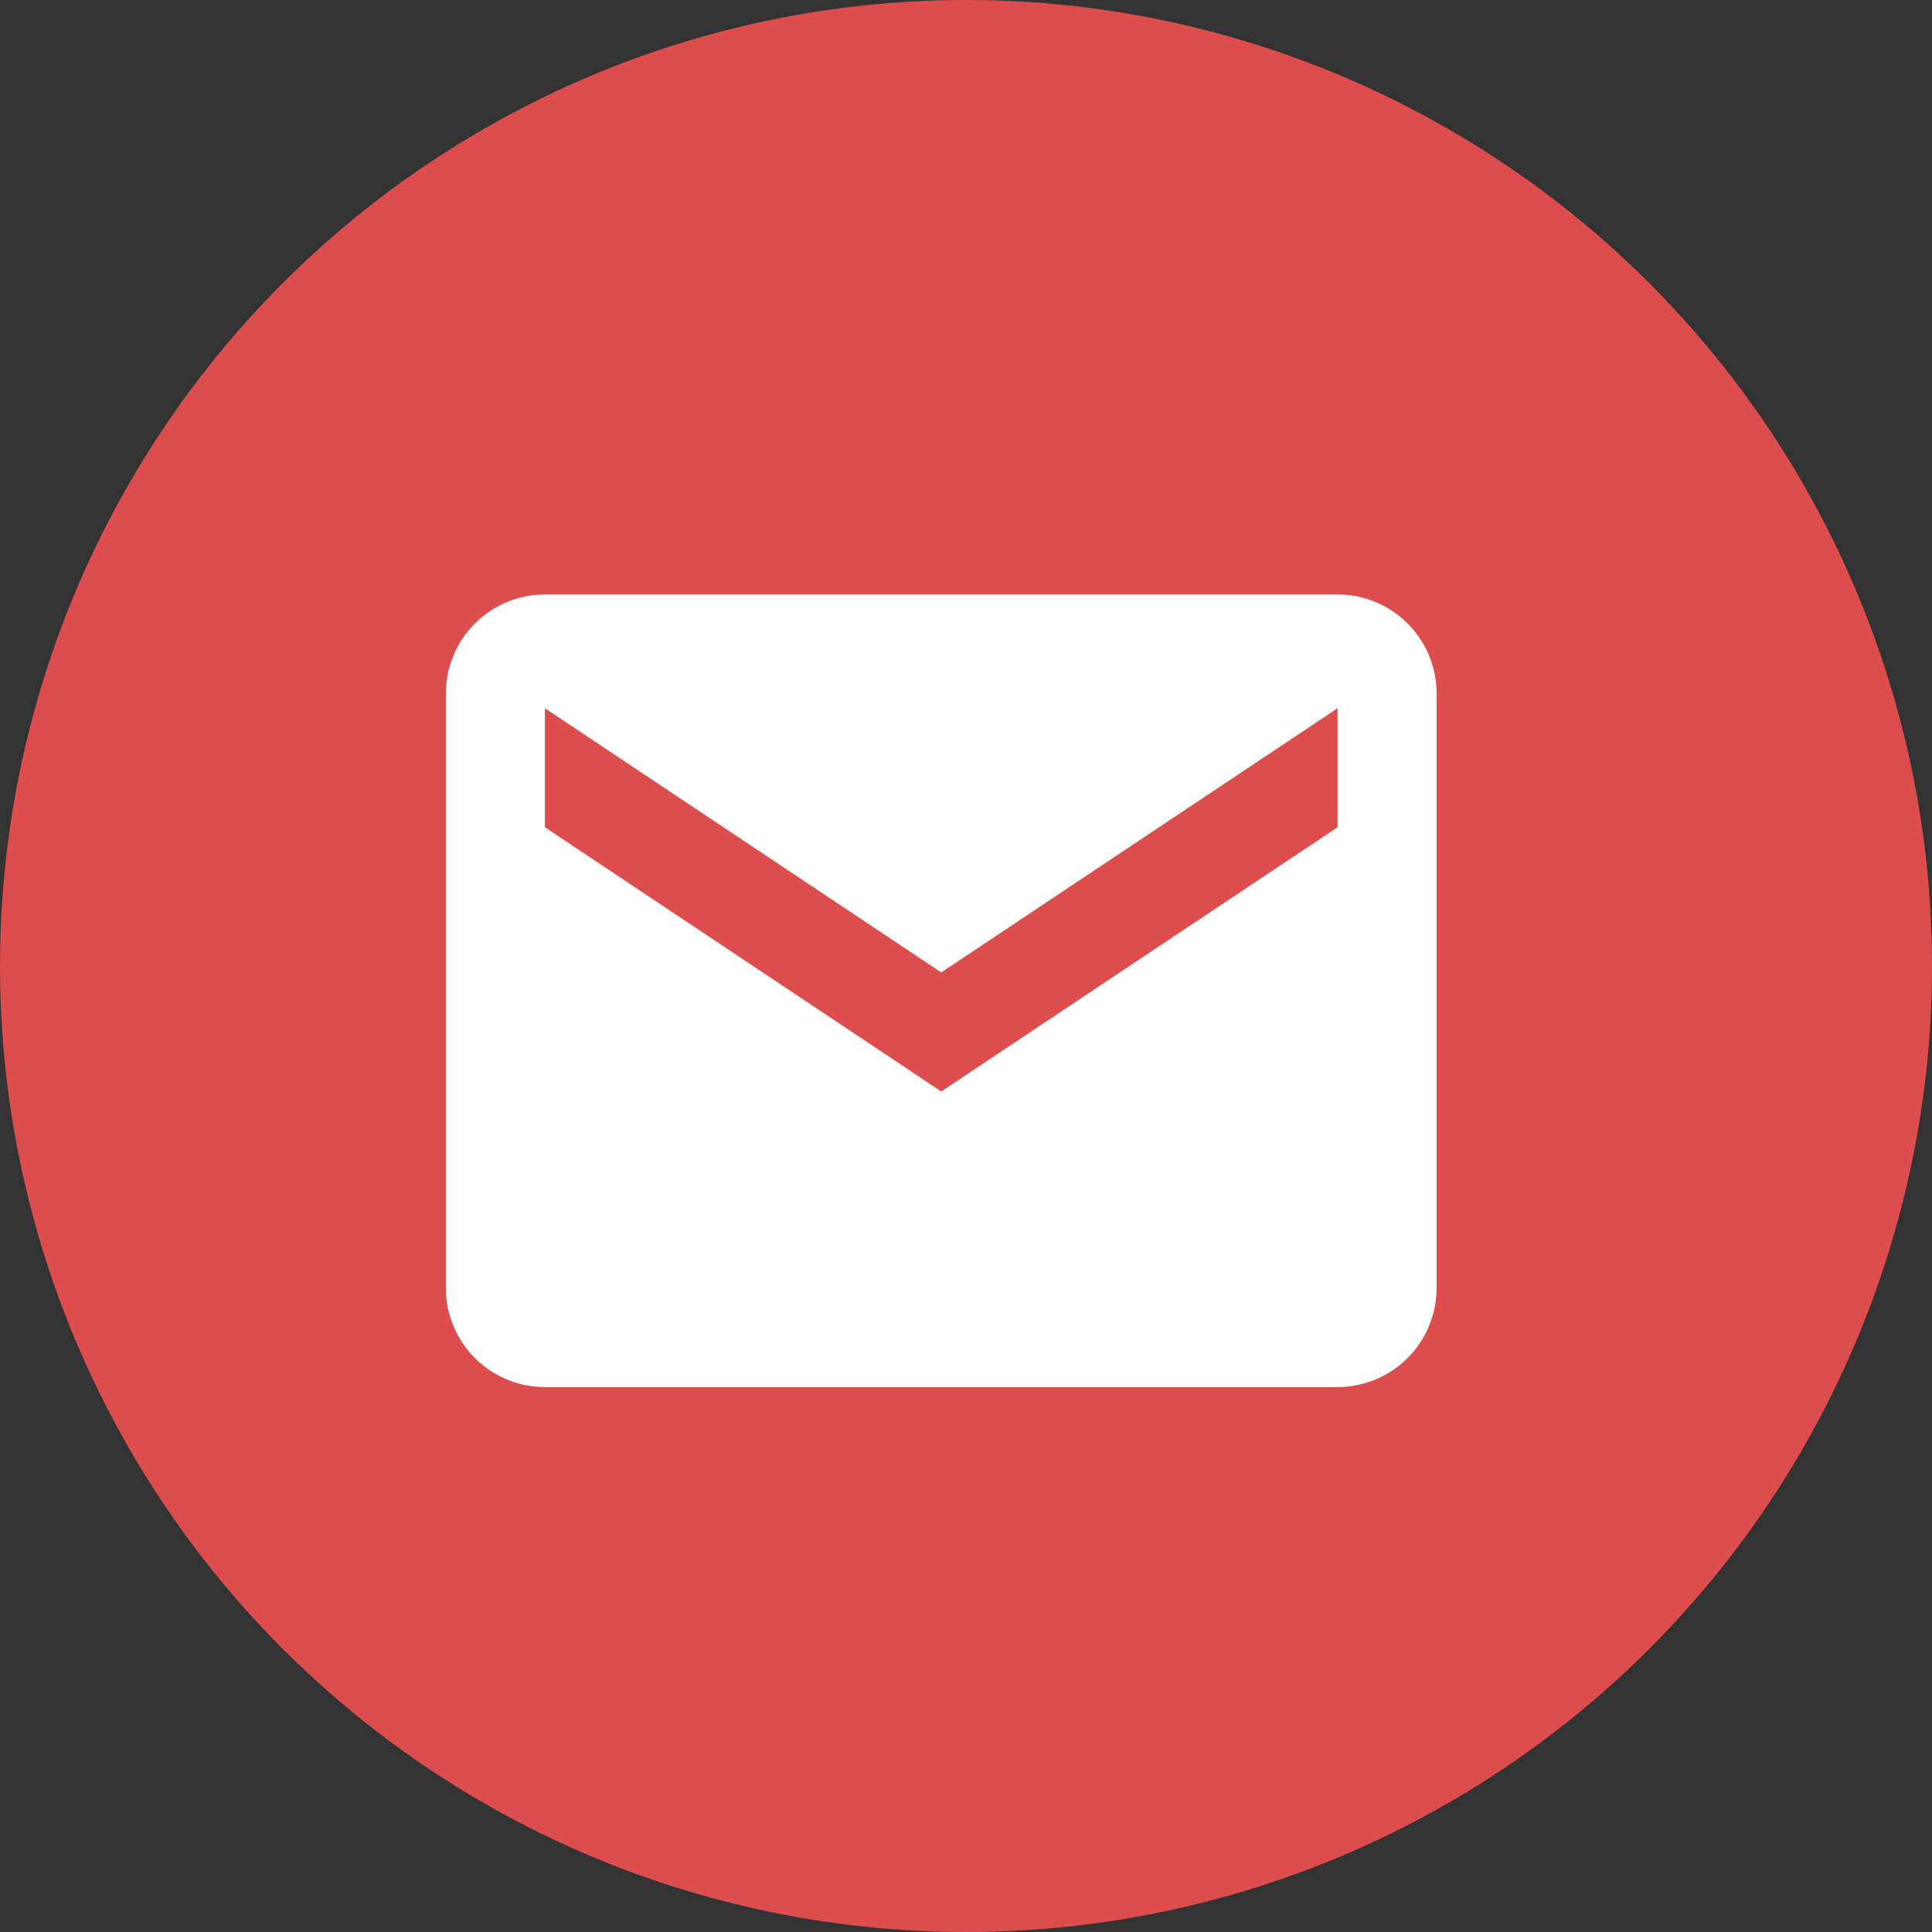
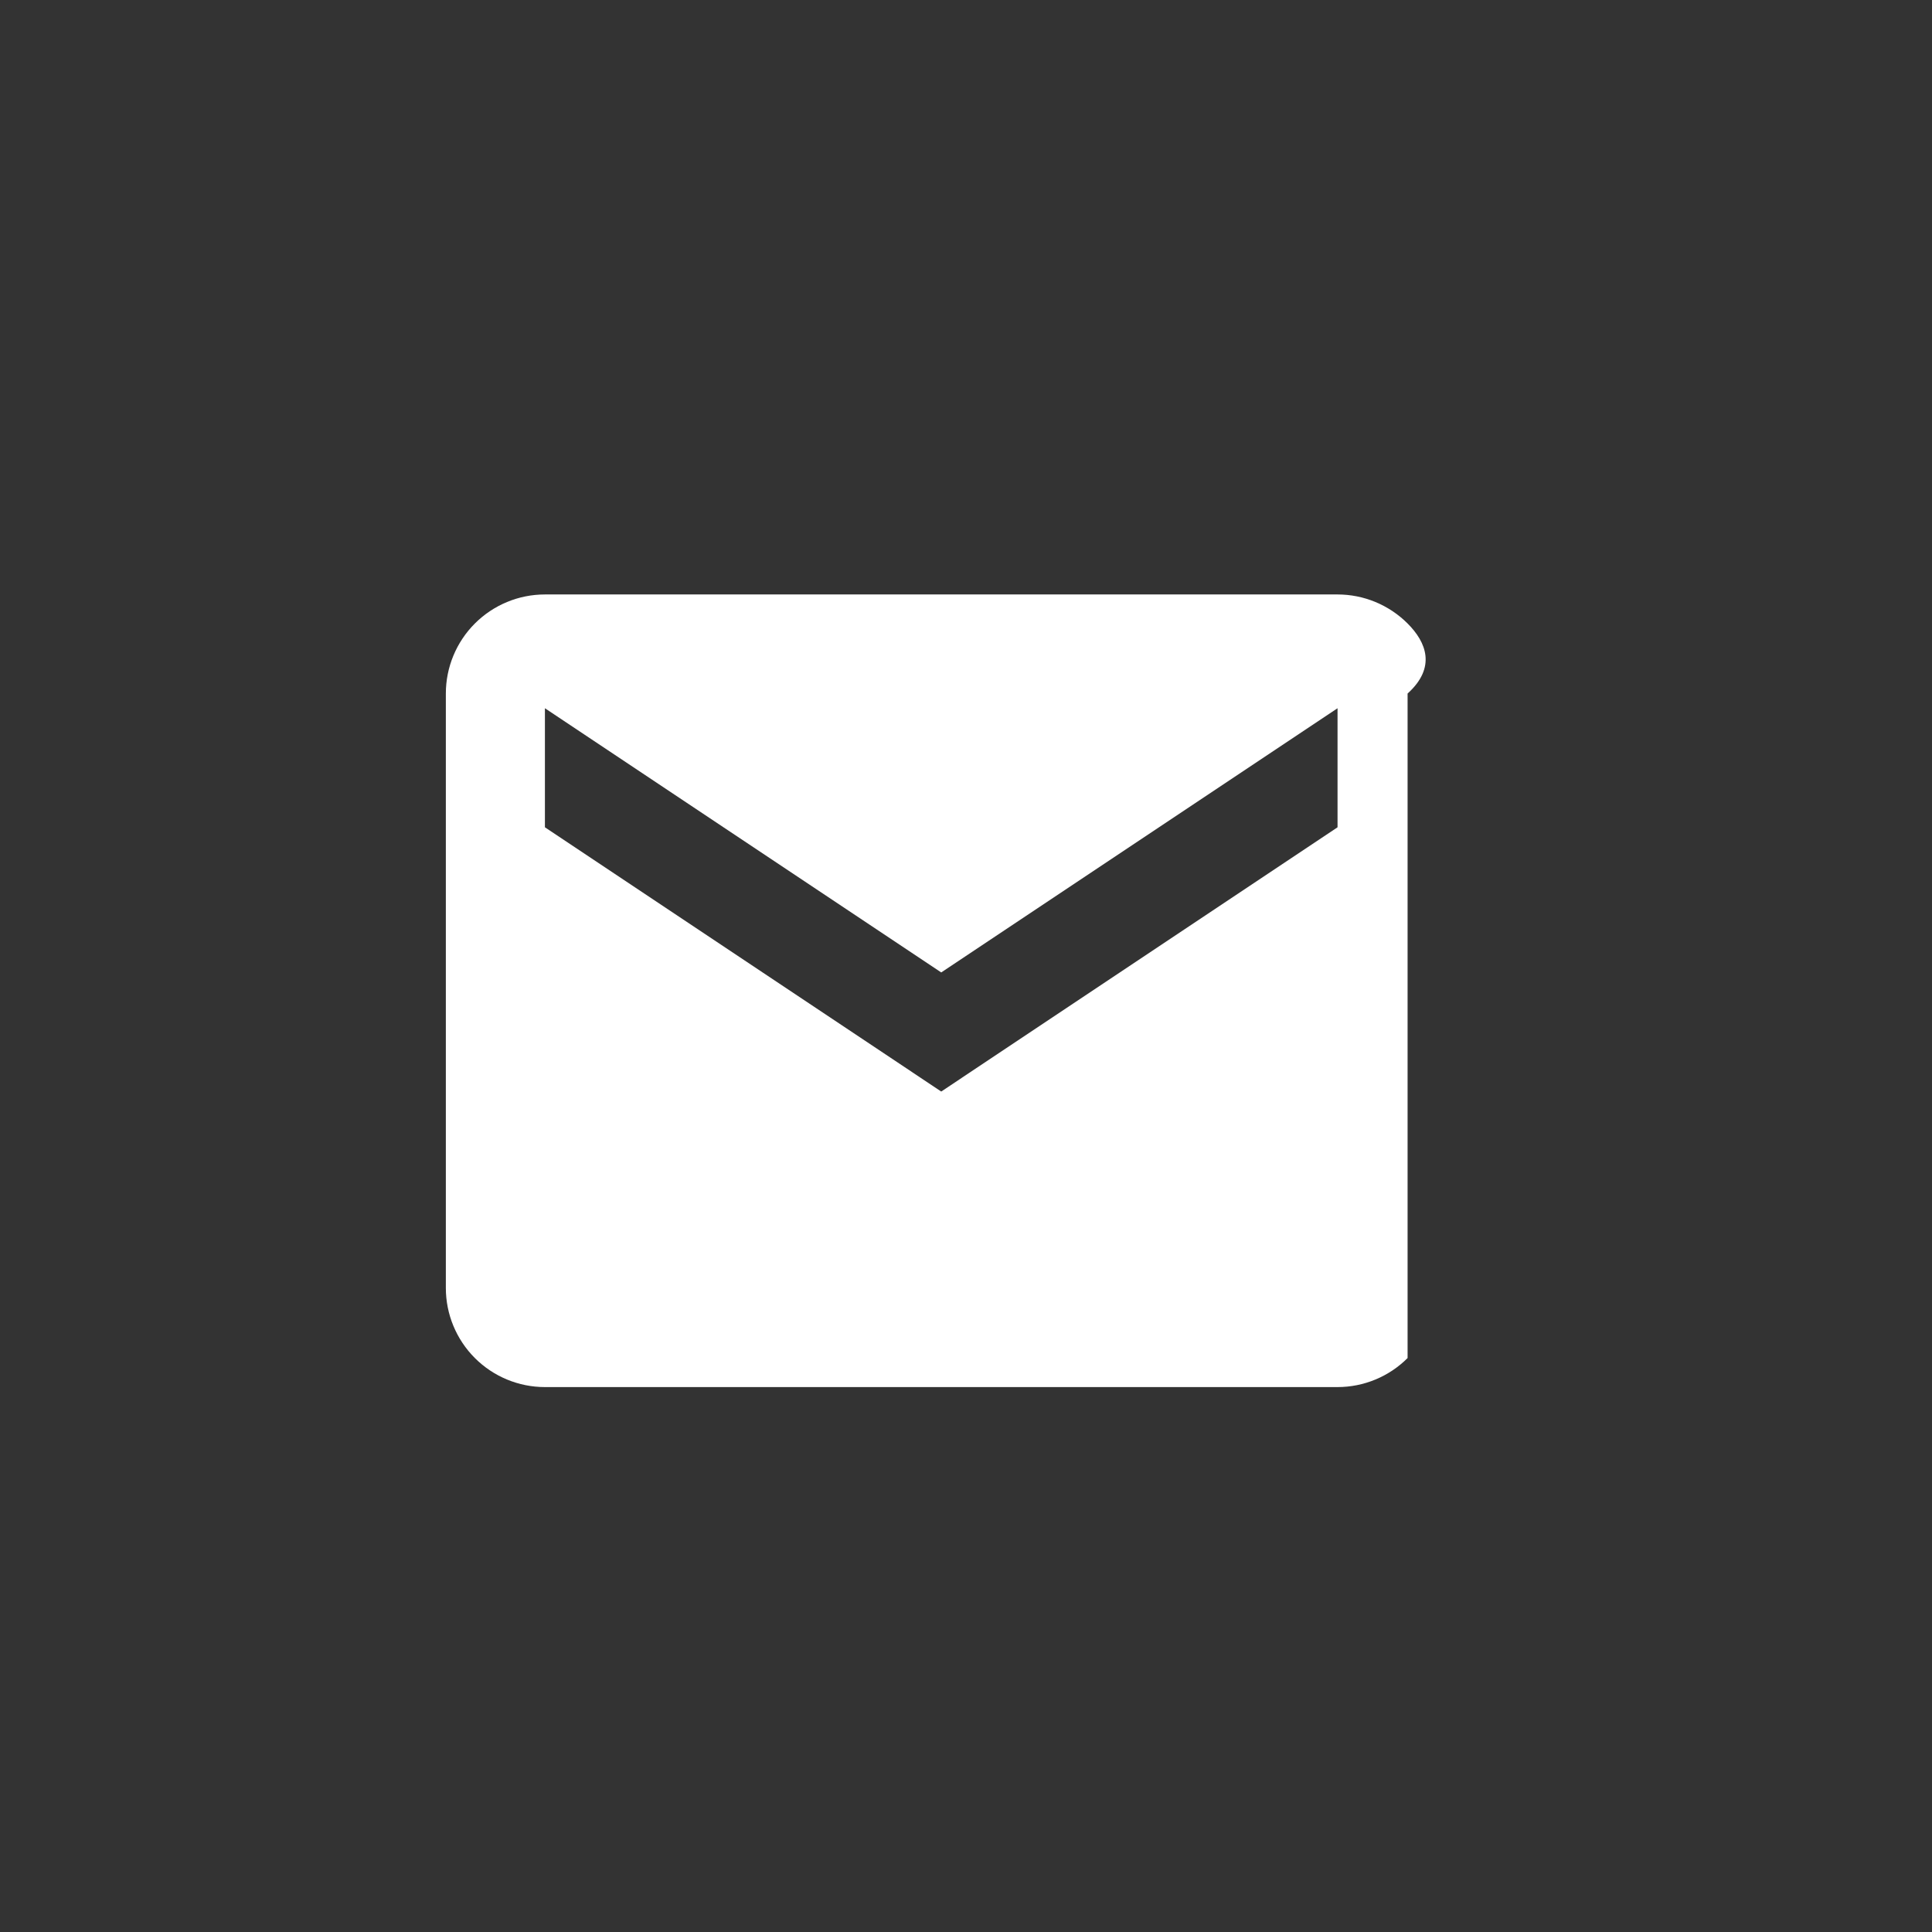
<svg xmlns="http://www.w3.org/2000/svg" width="39" height="39" viewBox="0 0 39 39" fill="none">
  <rect x="0" y="0" width="39" height="39" fill="#333333" stroke="none" />
-   <circle cx="19.5" cy="19.5" r="19.5" fill="#DD4D4D" />
-   <path d="M27 12H11C10.47 12 9.961 12.211 9.586 12.586C9.211 12.961 9 13.47 9 14V26C9 26.53 9.211 27.039 9.586 27.414C9.961 27.789 10.47 28 11 28H27C27.53 28 28.039 27.789 28.414 27.414C28.789 27.039 29 26.53 29 26V14C29 13.47 28.789 12.961 28.414 12.586C28.039 12.211 27.53 12 27 12ZM27 16.7L19 22.034L11 16.7V14.297L19 19.63L27 14.297V16.7Z" fill="white" />
+   <path d="M27 12H11C10.47 12 9.961 12.211 9.586 12.586C9.211 12.961 9 13.47 9 14V26C9 26.53 9.211 27.039 9.586 27.414C9.961 27.789 10.47 28 11 28H27C27.53 28 28.039 27.789 28.414 27.414V14C29 13.47 28.789 12.961 28.414 12.586C28.039 12.211 27.53 12 27 12ZM27 16.7L19 22.034L11 16.7V14.297L19 19.63L27 14.297V16.7Z" fill="white" />
</svg>